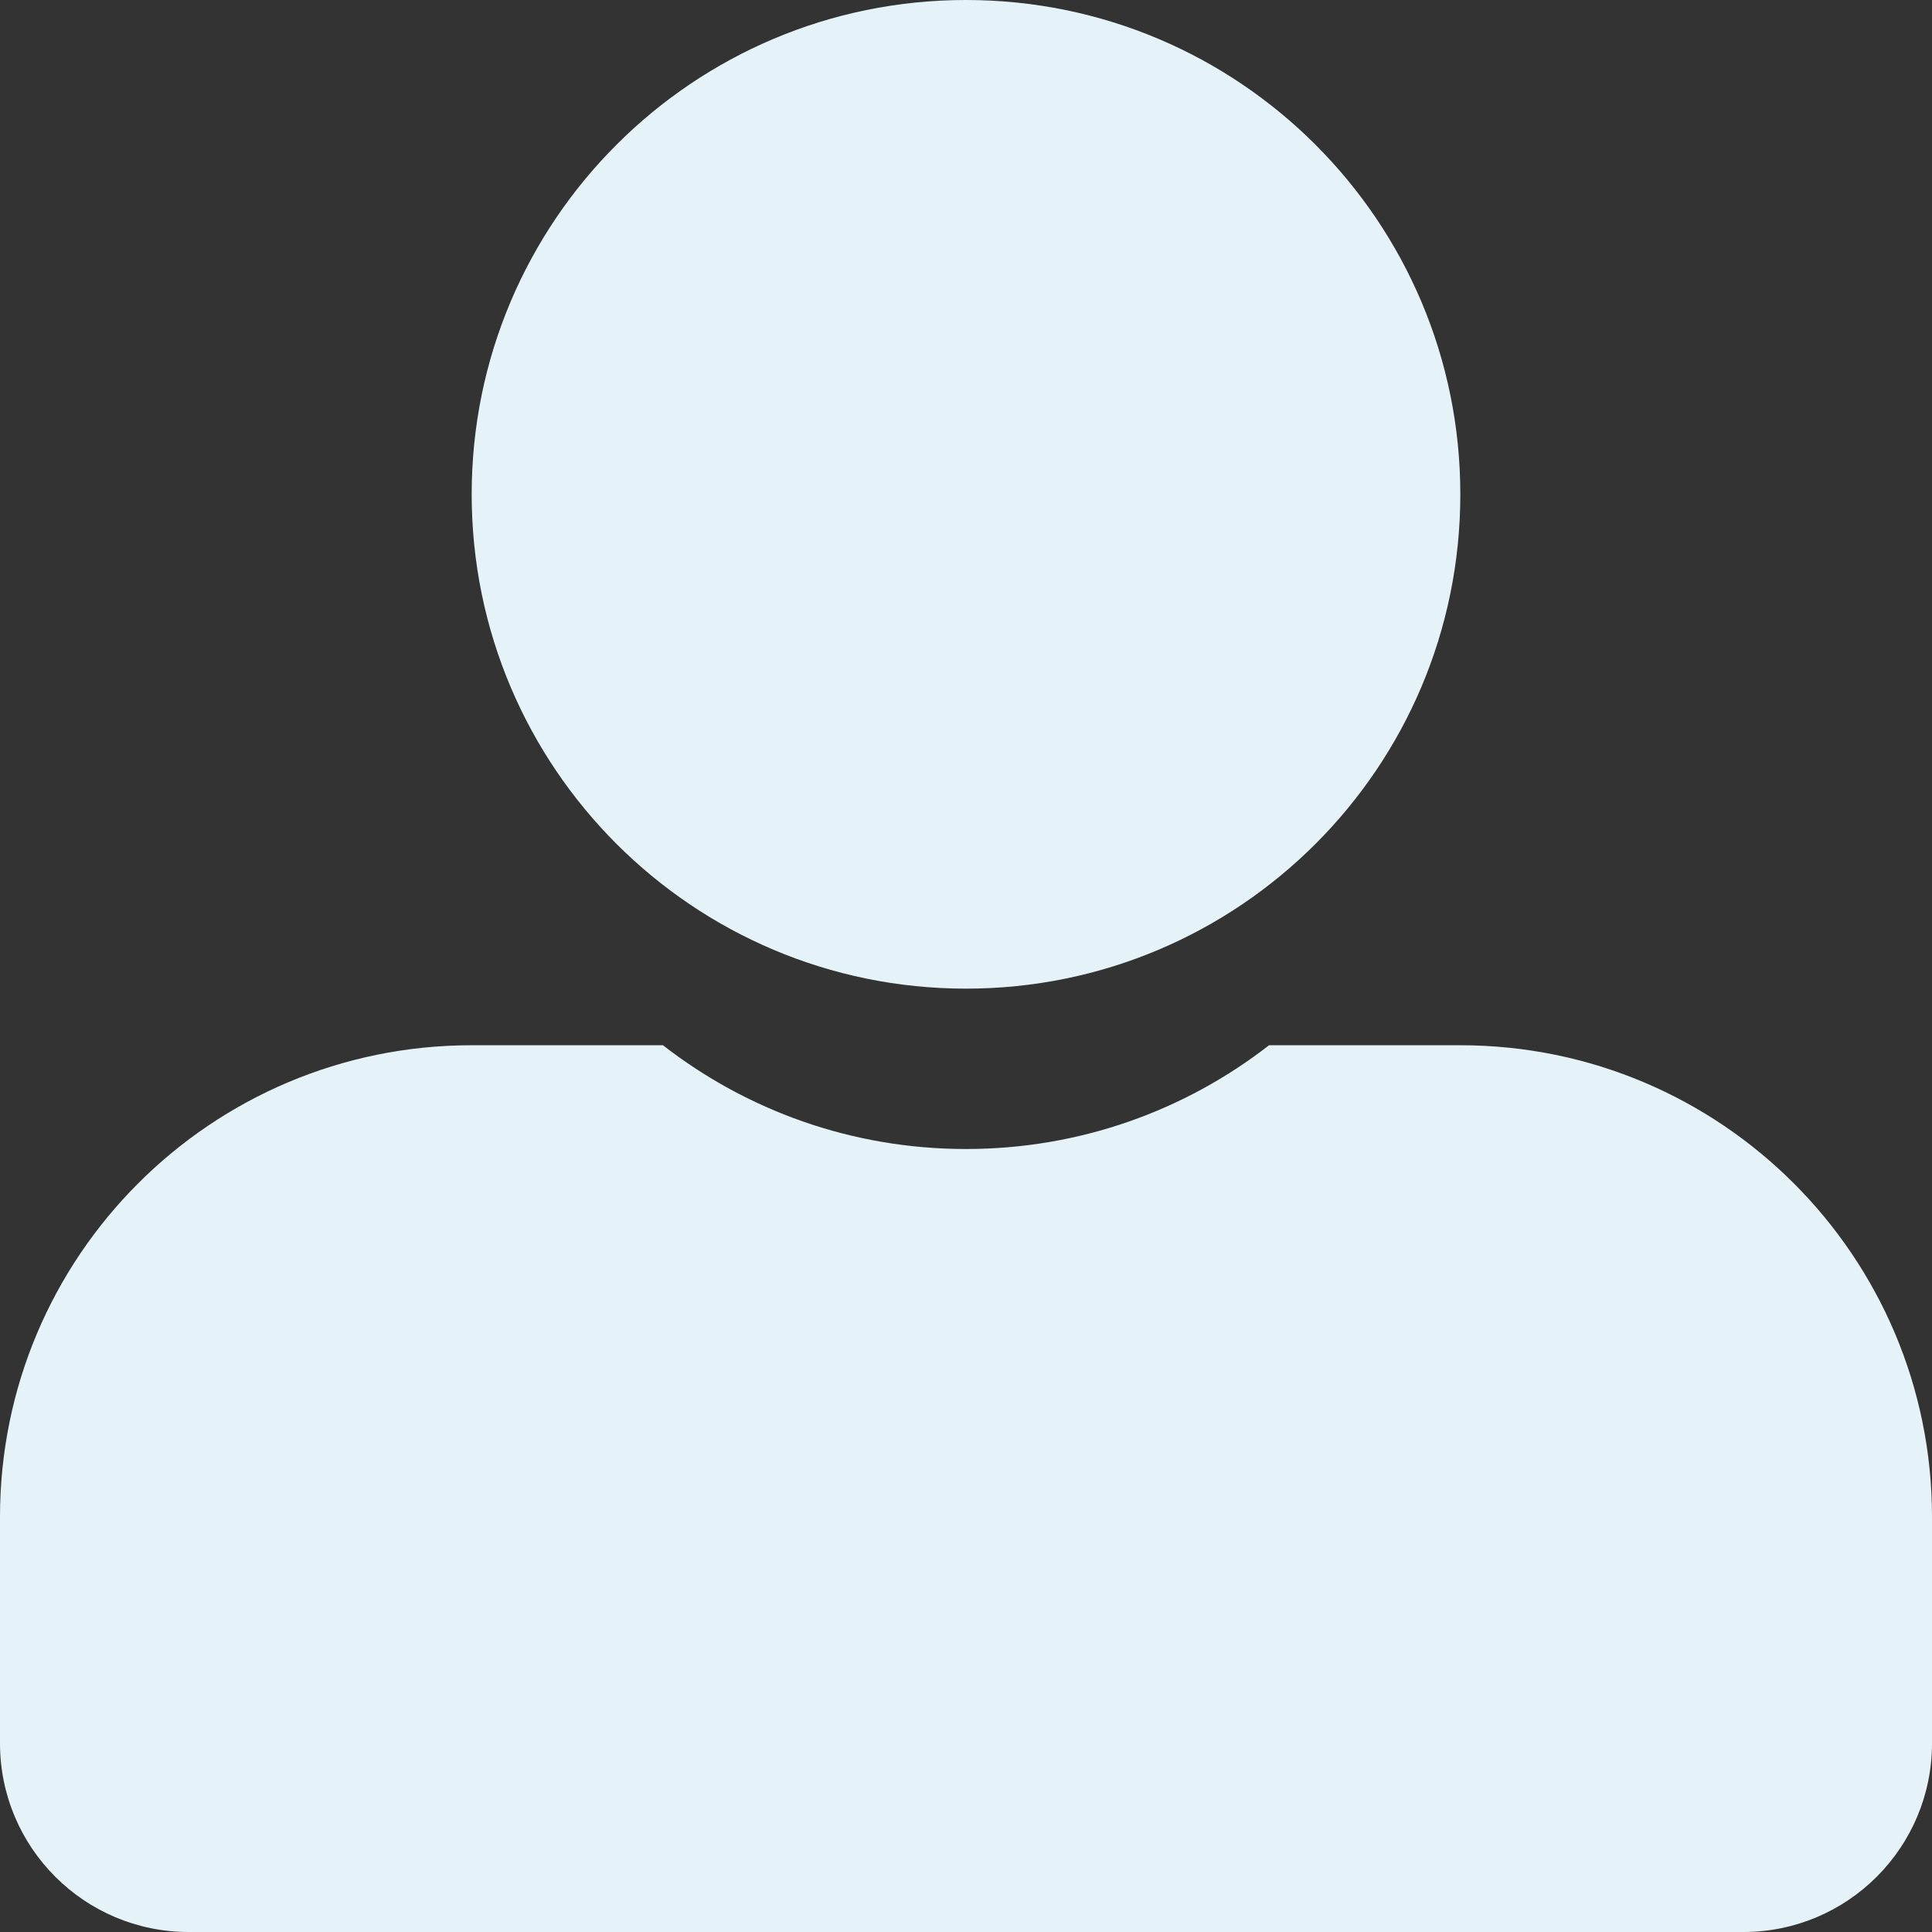
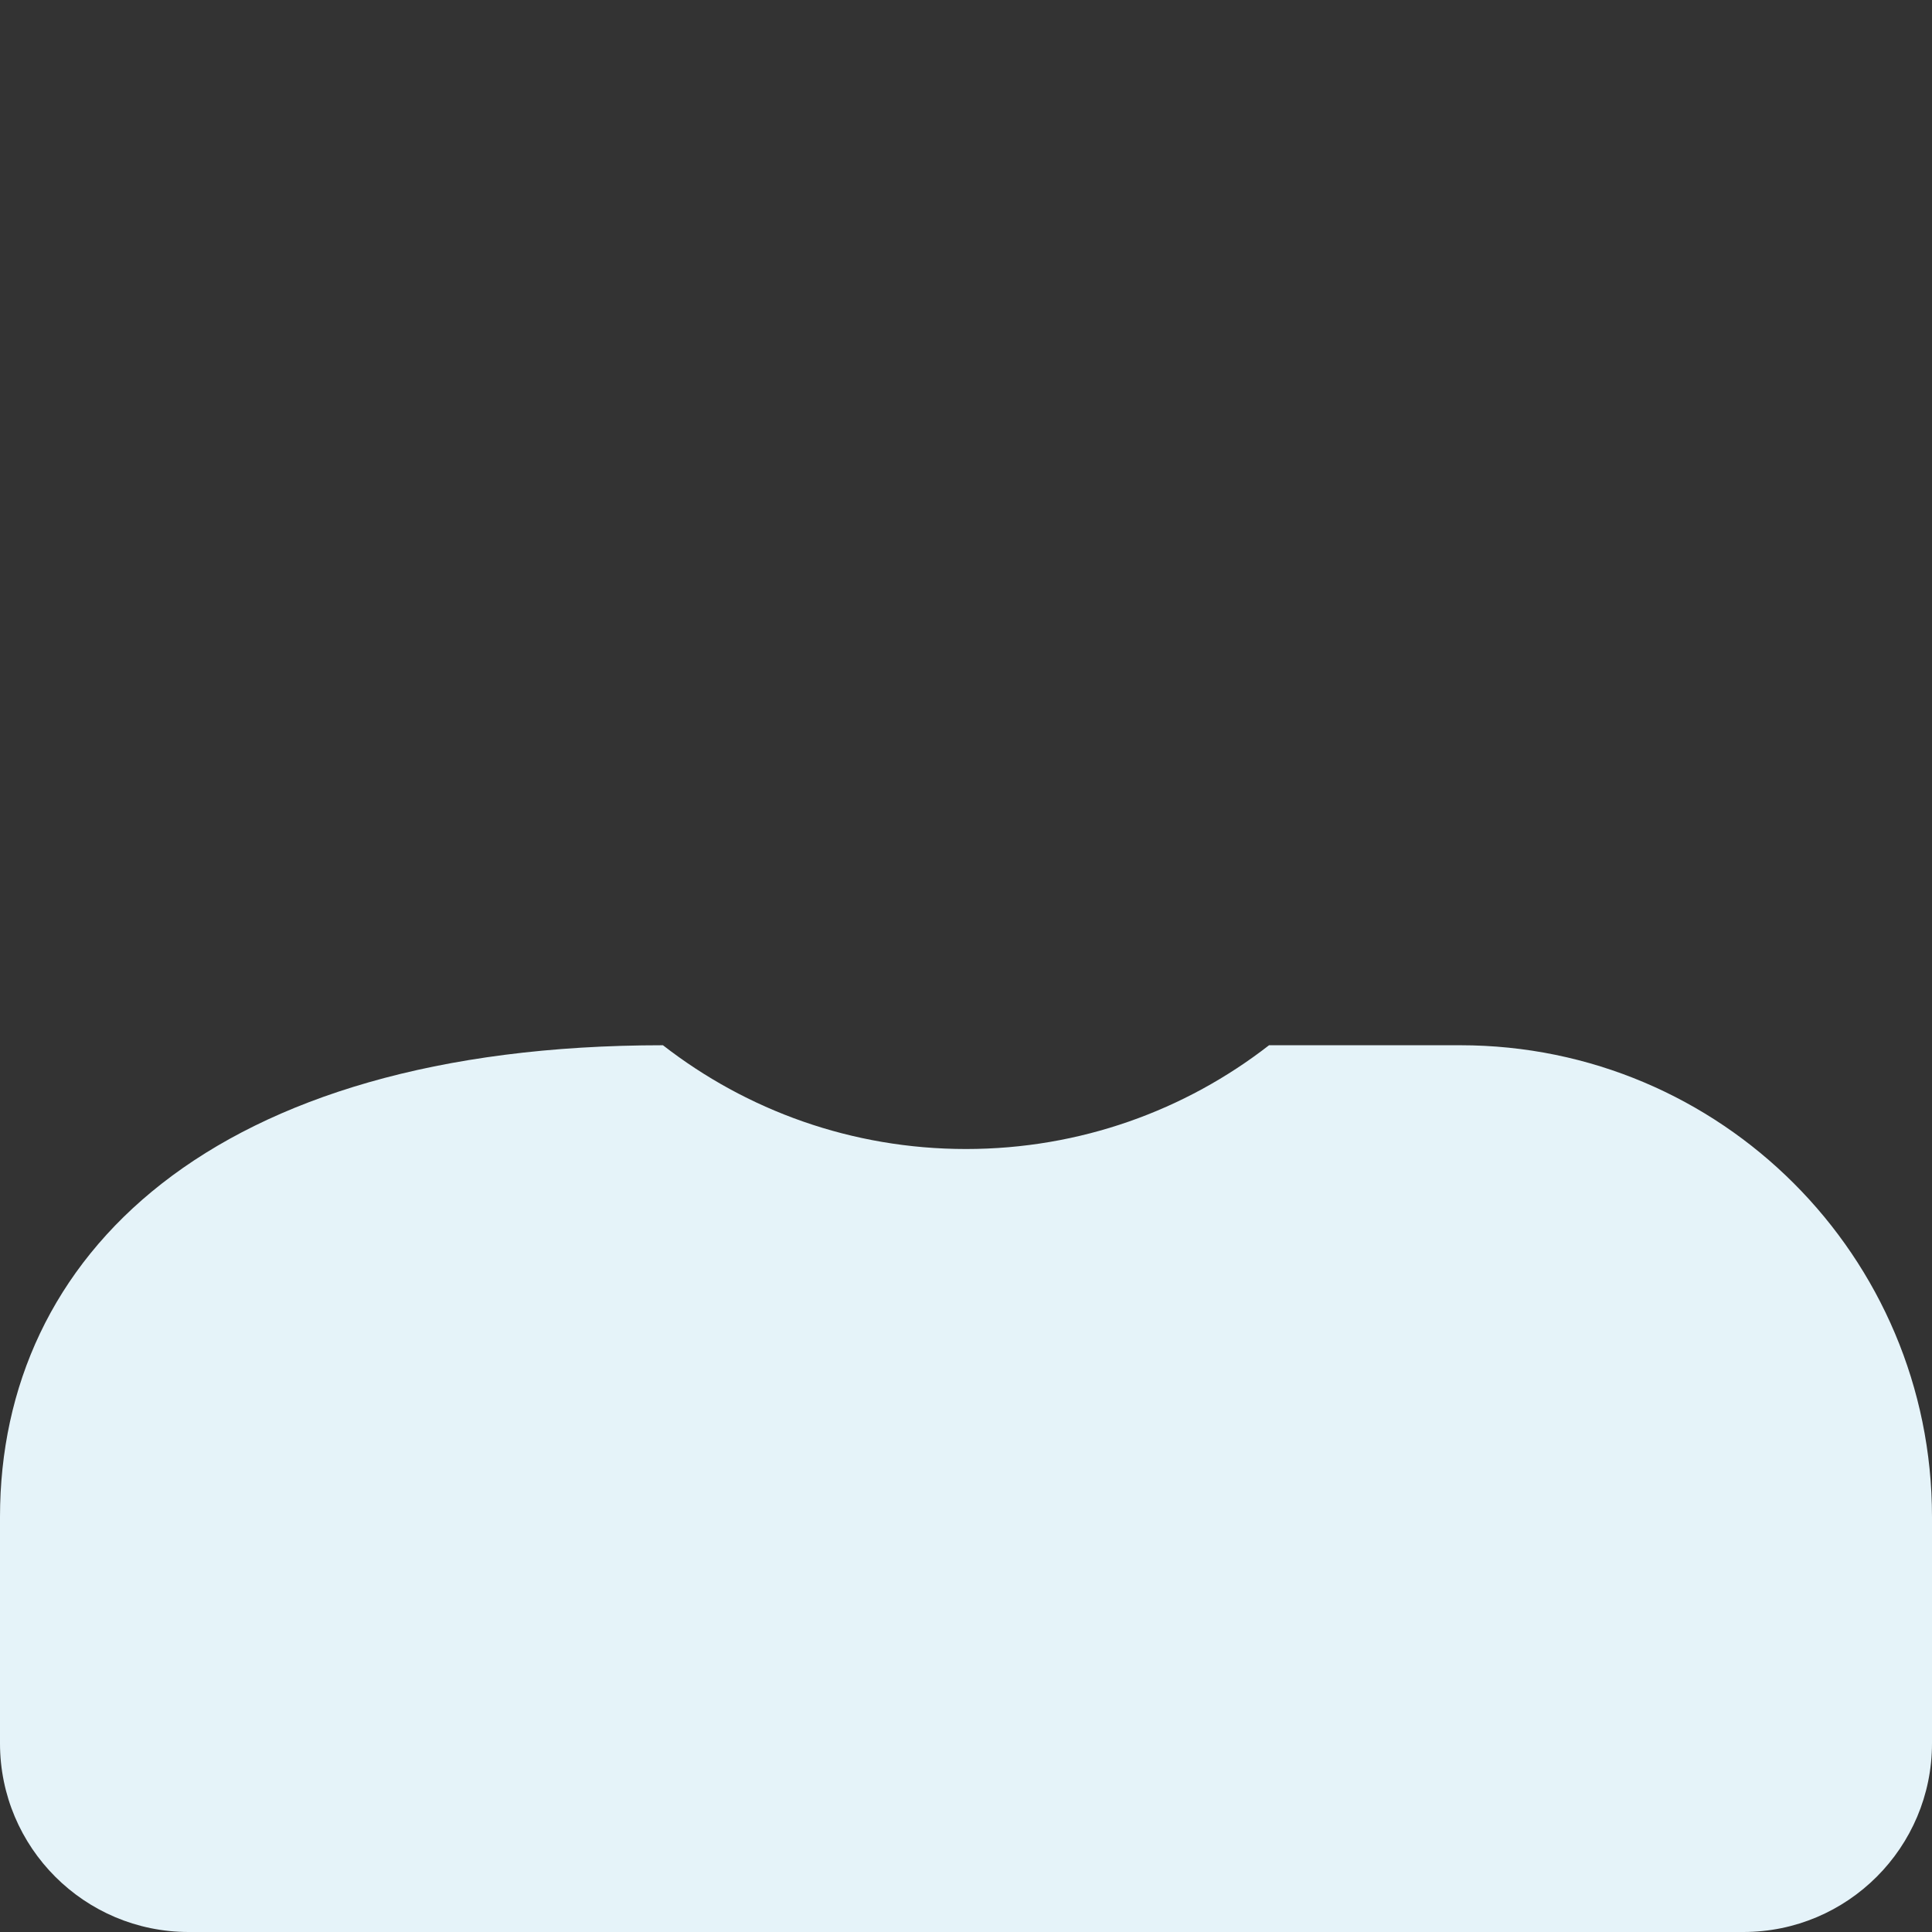
<svg xmlns="http://www.w3.org/2000/svg" version="1.1" x="0px" y="0px" width="850px" height="850px" viewBox="0 0 850 850" enable-background="new 0 0 850 850" xml:space="preserve">
  <rect x="0" y="0" width="850" height="850" fill="#333333" stroke="none" />
  <defs>
</defs>
-   <path fill-rule="evenodd" clip-rule="evenodd" fill="#E5F3F9" d="M0,667.383v99.609C0,812.836,37.163,850,83.008,850h683.984  C812.836,850,850,812.836,850,766.992v-99.609c0-114.62-92.9-207.52-207.52-207.52h-84.149  c-36.817,28.621-83.077,45.654-133.332,45.654c-50.253,0-96.513-17.033-133.331-45.654H207.52C92.9,459.863,0,552.763,0,667.383z" />
-   <path fill-rule="evenodd" clip-rule="evenodd" fill="#E5F3F9" d="M207.52,217.481C207.52,97.361,304.88,0,425,0  C545.12,0,642.48,97.361,642.48,217.481c0,120.119-97.361,217.48-217.481,217.48C304.88,434.961,207.52,337.6,207.52,217.481z" />
+   <path fill-rule="evenodd" clip-rule="evenodd" fill="#E5F3F9" d="M0,667.383v99.609C0,812.836,37.163,850,83.008,850h683.984  C812.836,850,850,812.836,850,766.992v-99.609c0-114.62-92.9-207.52-207.52-207.52h-84.149  c-36.817,28.621-83.077,45.654-133.332,45.654c-50.253,0-96.513-17.033-133.331-45.654C92.9,459.863,0,552.763,0,667.383z" />
</svg>